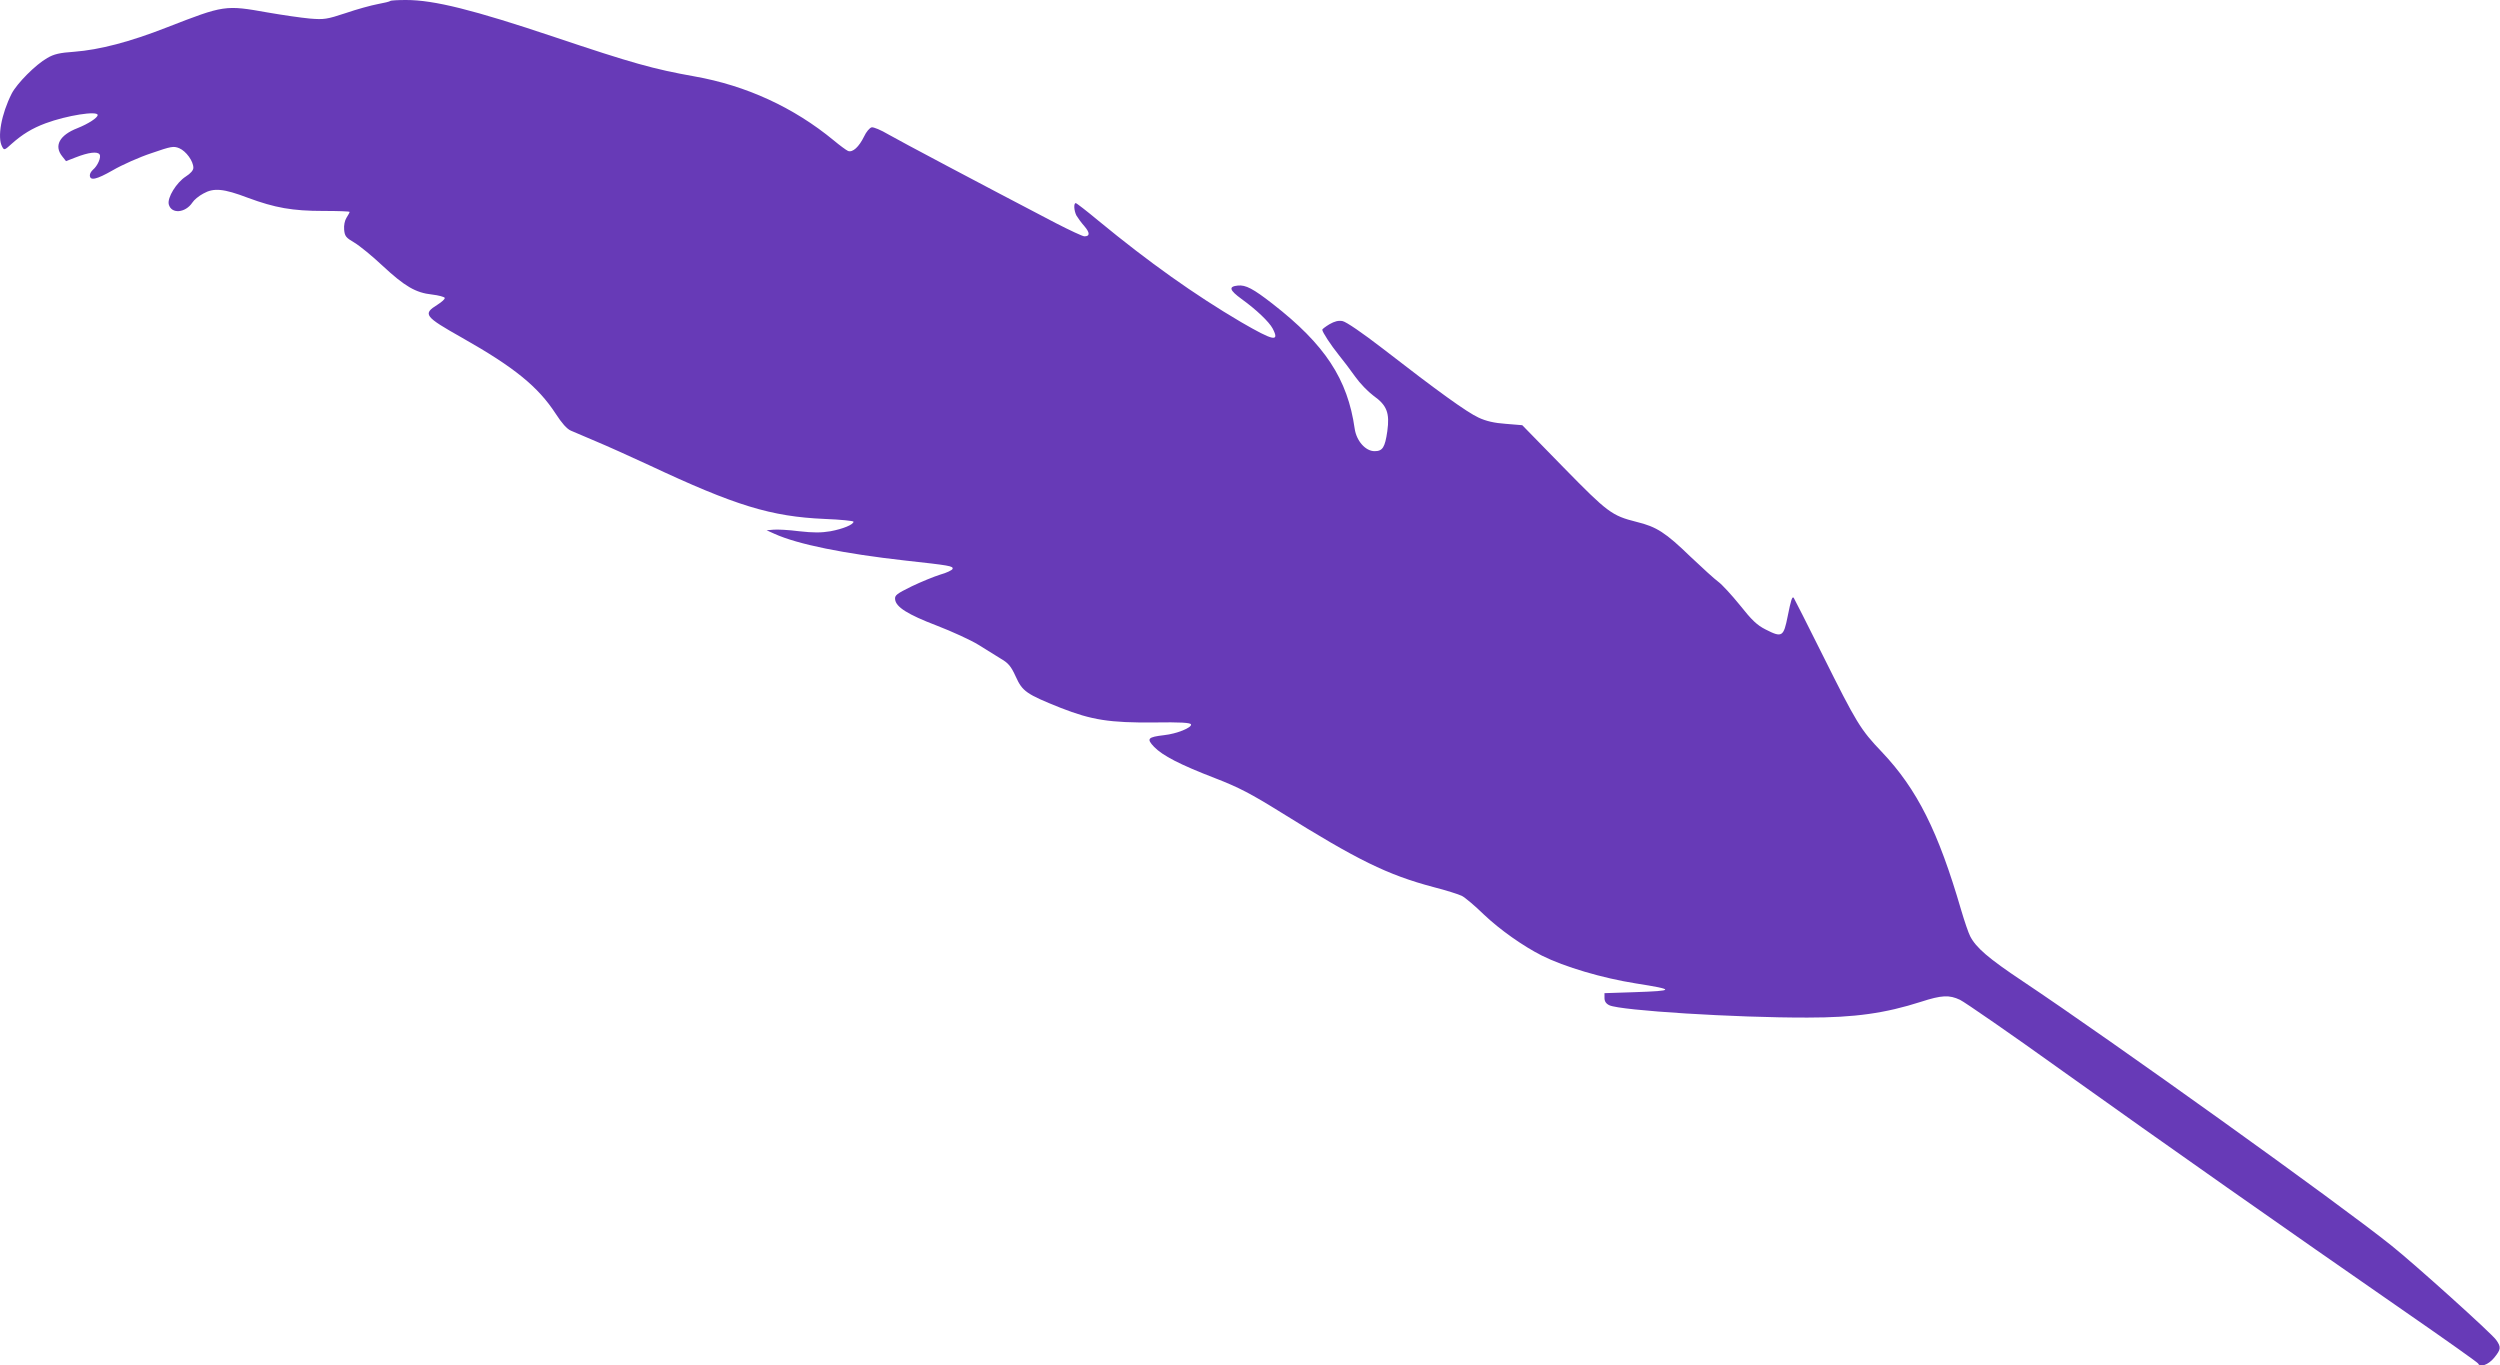
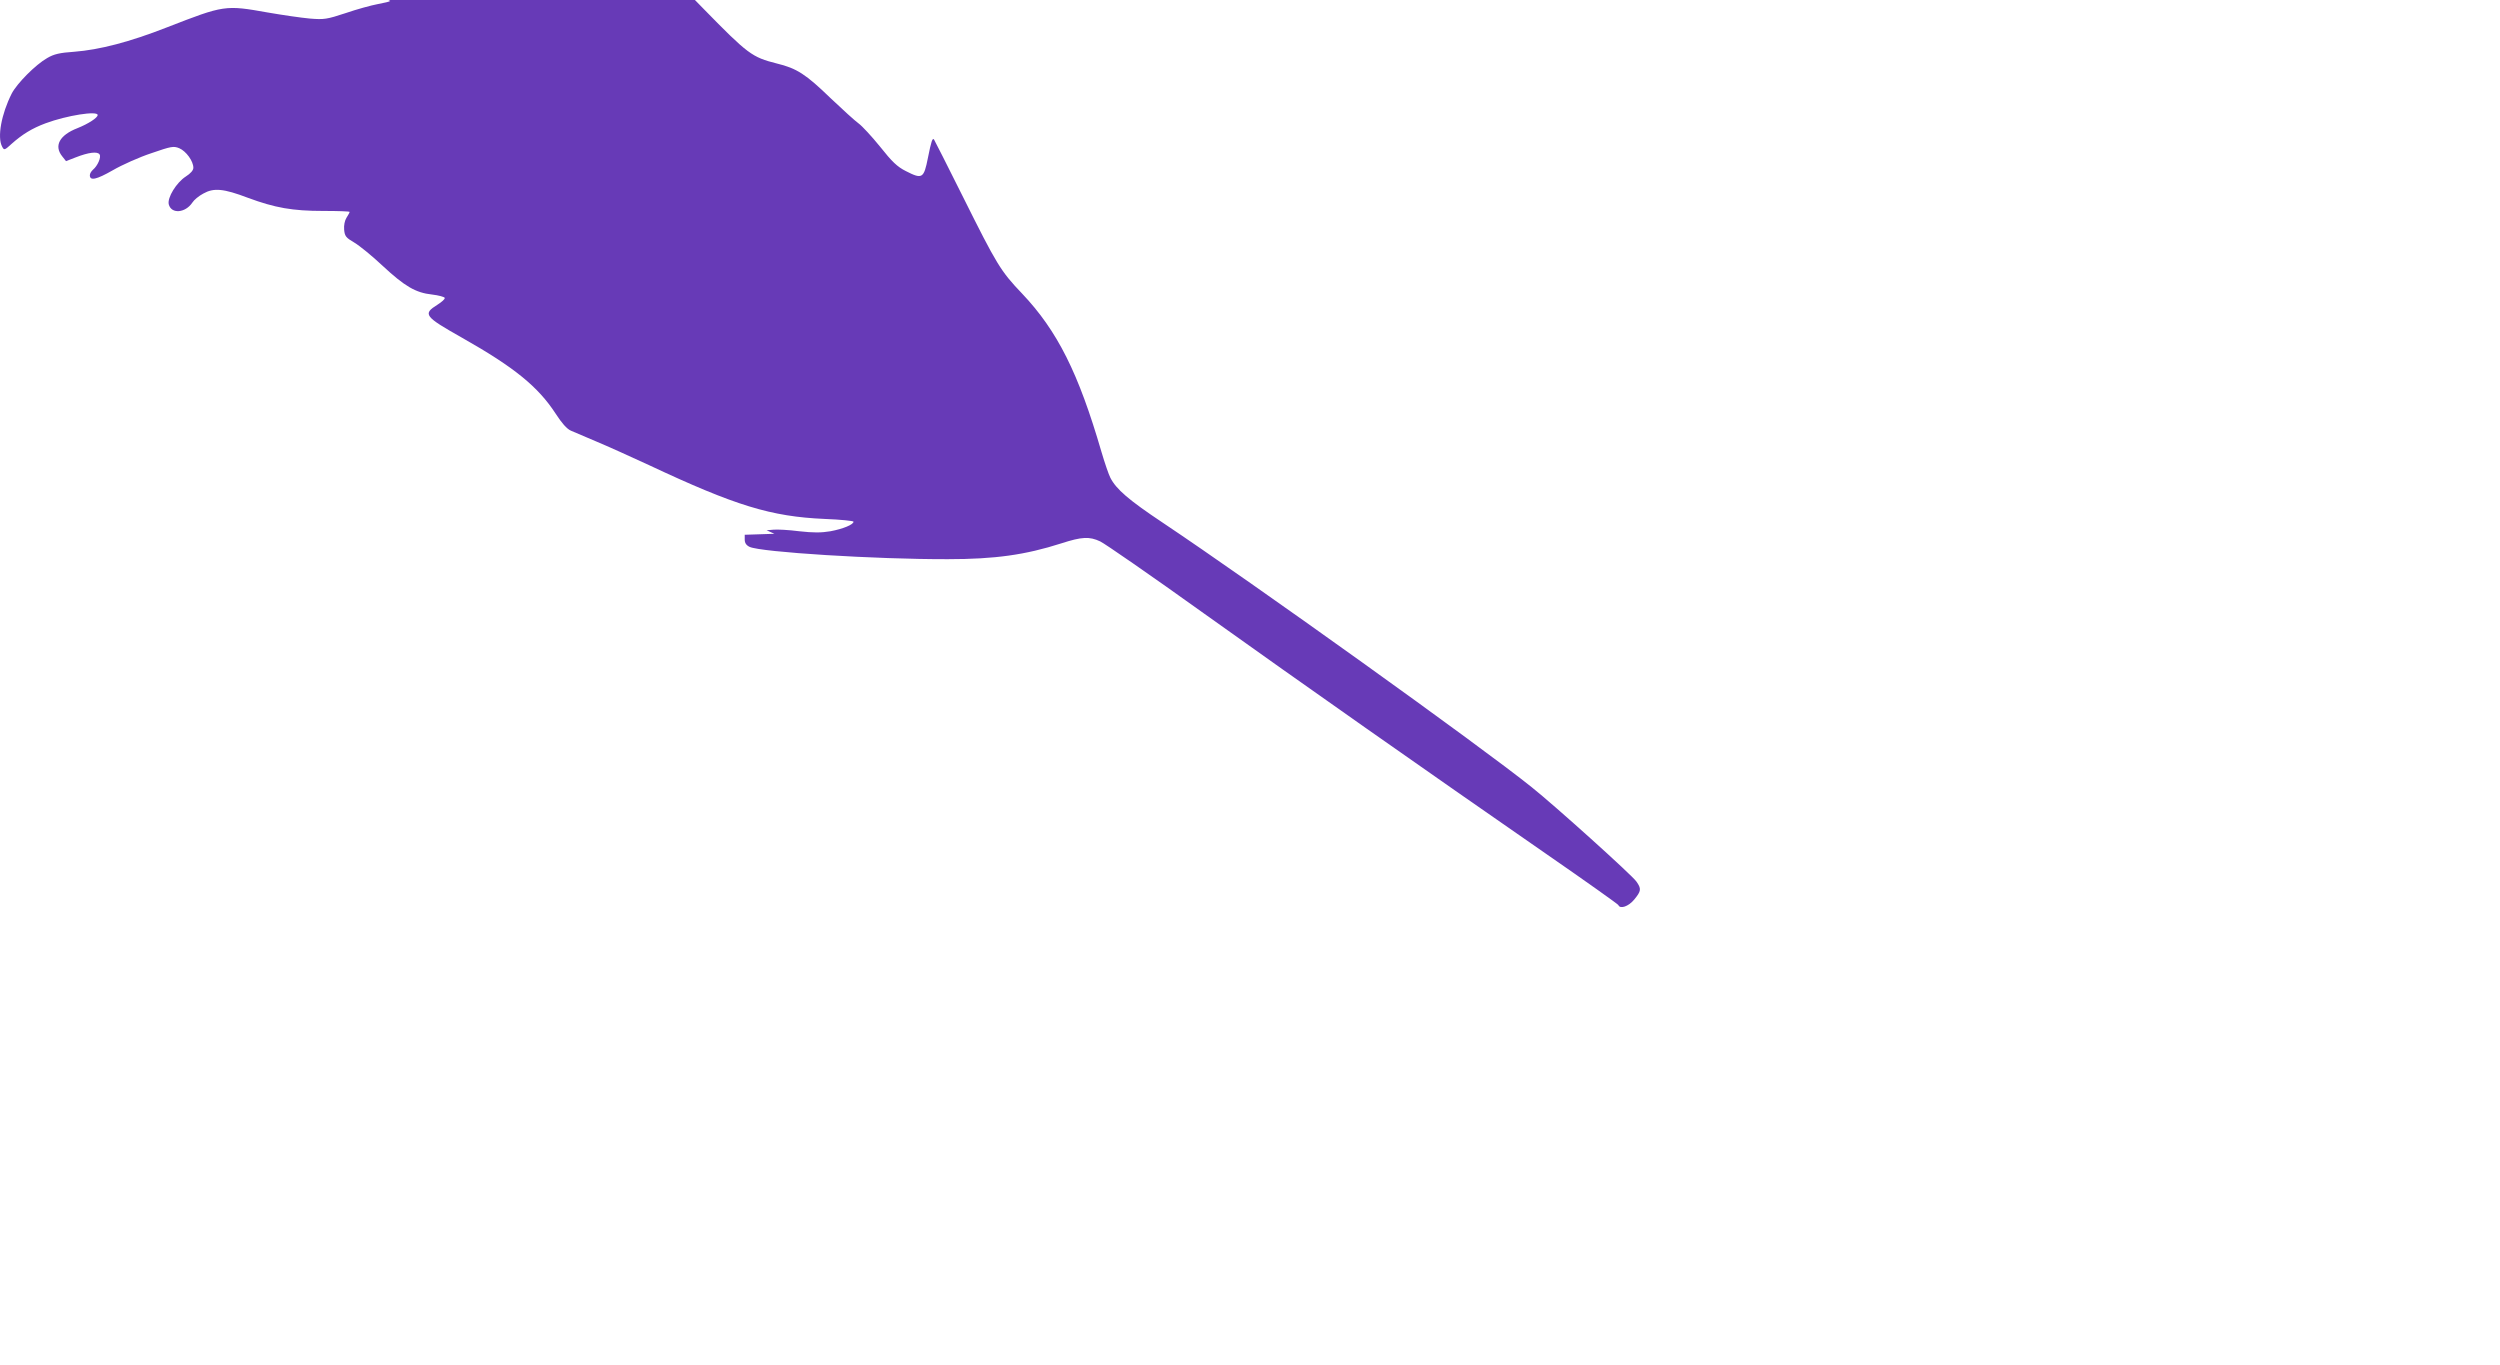
<svg xmlns="http://www.w3.org/2000/svg" version="1.0" width="1280pt" height="699pt" viewBox="0 0 1280 699" preserveAspectRatio="xMidYMid meet">
  <g transform="translate(0,699) scale(0.1,-0.1)" fill="#673ab7" stroke="none">
-     <path d="M1998 6985 c-2 -3 -31 -10 -64 -16 -32 -6 -106 -26 -164 -46 -97 -32 -111 -34 -184 -28 -44 4 -140 18 -215 31 -219 39 -223 38 -516 -76 -191 -75 -346 -115 -475 -125 -74 -5 -104 -12 -138 -32 -60 -34 -155 -130 -182 -182 -53 -105 -75 -224 -49 -272 10 -19 12 -19 49 15 54 48 104 79 174 105 108 40 266 65 266 42 0 -14 -48 -45 -103 -67 -93 -36 -122 -91 -78 -145 l19 -24 49 19 c66 26 113 32 123 15 9 -14 -10 -58 -34 -78 -9 -8 -16 -20 -16 -28 0 -30 33 -23 117 25 48 28 138 68 199 88 101 35 113 37 142 25 35 -15 72 -66 72 -100 0 -13 -14 -29 -39 -45 -48 -31 -95 -108 -87 -142 13 -51 85 -45 121 9 8 13 33 34 56 46 53 30 103 26 229 -22 138 -51 227 -67 385 -67 74 0 135 -2 135 -5 0 -3 -7 -16 -16 -30 -9 -14 -14 -39 -12 -61 3 -33 9 -41 52 -66 27 -16 92 -69 144 -118 114 -106 170 -139 254 -148 34 -4 63 -12 65 -17 2 -6 -15 -21 -37 -35 -77 -48 -68 -60 127 -170 267 -151 388 -250 478 -388 31 -48 57 -78 78 -87 18 -8 76 -32 129 -55 53 -22 175 -77 270 -121 443 -208 625 -264 901 -276 81 -3 147 -10 147 -14 0 -15 -54 -37 -118 -49 -47 -8 -88 -8 -160 0 -54 7 -113 10 -132 8 l-35 -3 40 -18 c119 -54 357 -102 670 -137 227 -25 247 -28 242 -43 -2 -6 -30 -20 -63 -29 -32 -10 -98 -37 -146 -60 -77 -38 -88 -46 -85 -67 4 -39 64 -77 213 -134 78 -30 174 -74 213 -98 38 -24 91 -56 116 -72 38 -22 52 -39 76 -92 34 -75 54 -89 229 -159 160 -63 253 -77 479 -75 135 2 186 -1 189 -10 5 -16 -72 -48 -138 -55 -84 -10 -91 -18 -51 -60 44 -45 130 -90 314 -161 119 -46 182 -79 335 -174 393 -245 545 -320 782 -383 63 -16 129 -37 145 -45 17 -9 67 -51 112 -95 82 -78 201 -162 298 -211 116 -58 310 -115 480 -142 203 -32 202 -38 -8 -45 l-152 -5 0 -25 c0 -17 8 -29 25 -37 57 -27 647 -64 1015 -63 241 0 397 22 581 81 105 34 144 36 199 10 22 -10 261 -175 530 -368 511 -365 1133 -802 1755 -1233 201 -139 367 -257 368 -261 9 -22 52 -7 81 28 36 44 38 55 11 93 -23 33 -416 387 -535 482 -261 210 -1429 1047 -1890 1355 -174 116 -238 171 -268 230 -8 15 -29 76 -46 134 -117 402 -225 618 -406 809 -110 115 -130 149 -302 494 -80 160 -147 293 -149 295 -8 9 -14 -9 -31 -94 -21 -106 -29 -111 -113 -68 -44 22 -71 48 -132 125 -43 53 -92 106 -110 119 -18 13 -82 71 -143 129 -127 123 -173 153 -276 178 -127 32 -148 48 -374 279 l-211 216 -85 7 c-58 4 -101 14 -139 32 -59 27 -209 135 -490 353 -105 81 -187 137 -206 141 -21 4 -41 -1 -67 -16 -20 -12 -37 -25 -37 -28 0 -12 44 -79 85 -130 22 -27 60 -77 84 -111 24 -34 66 -77 93 -97 69 -49 84 -88 71 -182 -12 -83 -24 -102 -65 -102 -47 0 -93 53 -102 115 -36 254 -152 431 -421 640 -99 77 -137 97 -177 93 -49 -5 -44 -23 19 -69 75 -54 141 -117 159 -151 37 -71 5 -64 -162 33 -238 140 -474 308 -729 518 -60 50 -113 91 -117 91 -12 0 -9 -39 3 -63 7 -12 25 -37 41 -55 29 -34 29 -52 0 -52 -9 0 -75 31 -147 68 -383 200 -798 420 -857 454 -37 22 -75 38 -85 36 -10 -2 -28 -23 -39 -47 -26 -53 -58 -83 -82 -74 -9 4 -42 28 -73 54 -205 169 -448 281 -714 328 -208 37 -319 68 -715 201 -417 140 -618 190 -761 190 -42 0 -78 -2 -81 -5z" />
+     <path d="M1998 6985 c-2 -3 -31 -10 -64 -16 -32 -6 -106 -26 -164 -46 -97 -32 -111 -34 -184 -28 -44 4 -140 18 -215 31 -219 39 -223 38 -516 -76 -191 -75 -346 -115 -475 -125 -74 -5 -104 -12 -138 -32 -60 -34 -155 -130 -182 -182 -53 -105 -75 -224 -49 -272 10 -19 12 -19 49 15 54 48 104 79 174 105 108 40 266 65 266 42 0 -14 -48 -45 -103 -67 -93 -36 -122 -91 -78 -145 l19 -24 49 19 c66 26 113 32 123 15 9 -14 -10 -58 -34 -78 -9 -8 -16 -20 -16 -28 0 -30 33 -23 117 25 48 28 138 68 199 88 101 35 113 37 142 25 35 -15 72 -66 72 -100 0 -13 -14 -29 -39 -45 -48 -31 -95 -108 -87 -142 13 -51 85 -45 121 9 8 13 33 34 56 46 53 30 103 26 229 -22 138 -51 227 -67 385 -67 74 0 135 -2 135 -5 0 -3 -7 -16 -16 -30 -9 -14 -14 -39 -12 -61 3 -33 9 -41 52 -66 27 -16 92 -69 144 -118 114 -106 170 -139 254 -148 34 -4 63 -12 65 -17 2 -6 -15 -21 -37 -35 -77 -48 -68 -60 127 -170 267 -151 388 -250 478 -388 31 -48 57 -78 78 -87 18 -8 76 -32 129 -55 53 -22 175 -77 270 -121 443 -208 625 -264 901 -276 81 -3 147 -10 147 -14 0 -15 -54 -37 -118 -49 -47 -8 -88 -8 -160 0 -54 7 -113 10 -132 8 l-35 -3 40 -18 l-152 -5 0 -25 c0 -17 8 -29 25 -37 57 -27 647 -64 1015 -63 241 0 397 22 581 81 105 34 144 36 199 10 22 -10 261 -175 530 -368 511 -365 1133 -802 1755 -1233 201 -139 367 -257 368 -261 9 -22 52 -7 81 28 36 44 38 55 11 93 -23 33 -416 387 -535 482 -261 210 -1429 1047 -1890 1355 -174 116 -238 171 -268 230 -8 15 -29 76 -46 134 -117 402 -225 618 -406 809 -110 115 -130 149 -302 494 -80 160 -147 293 -149 295 -8 9 -14 -9 -31 -94 -21 -106 -29 -111 -113 -68 -44 22 -71 48 -132 125 -43 53 -92 106 -110 119 -18 13 -82 71 -143 129 -127 123 -173 153 -276 178 -127 32 -148 48 -374 279 l-211 216 -85 7 c-58 4 -101 14 -139 32 -59 27 -209 135 -490 353 -105 81 -187 137 -206 141 -21 4 -41 -1 -67 -16 -20 -12 -37 -25 -37 -28 0 -12 44 -79 85 -130 22 -27 60 -77 84 -111 24 -34 66 -77 93 -97 69 -49 84 -88 71 -182 -12 -83 -24 -102 -65 -102 -47 0 -93 53 -102 115 -36 254 -152 431 -421 640 -99 77 -137 97 -177 93 -49 -5 -44 -23 19 -69 75 -54 141 -117 159 -151 37 -71 5 -64 -162 33 -238 140 -474 308 -729 518 -60 50 -113 91 -117 91 -12 0 -9 -39 3 -63 7 -12 25 -37 41 -55 29 -34 29 -52 0 -52 -9 0 -75 31 -147 68 -383 200 -798 420 -857 454 -37 22 -75 38 -85 36 -10 -2 -28 -23 -39 -47 -26 -53 -58 -83 -82 -74 -9 4 -42 28 -73 54 -205 169 -448 281 -714 328 -208 37 -319 68 -715 201 -417 140 -618 190 -761 190 -42 0 -78 -2 -81 -5z" />
  </g>
</svg>